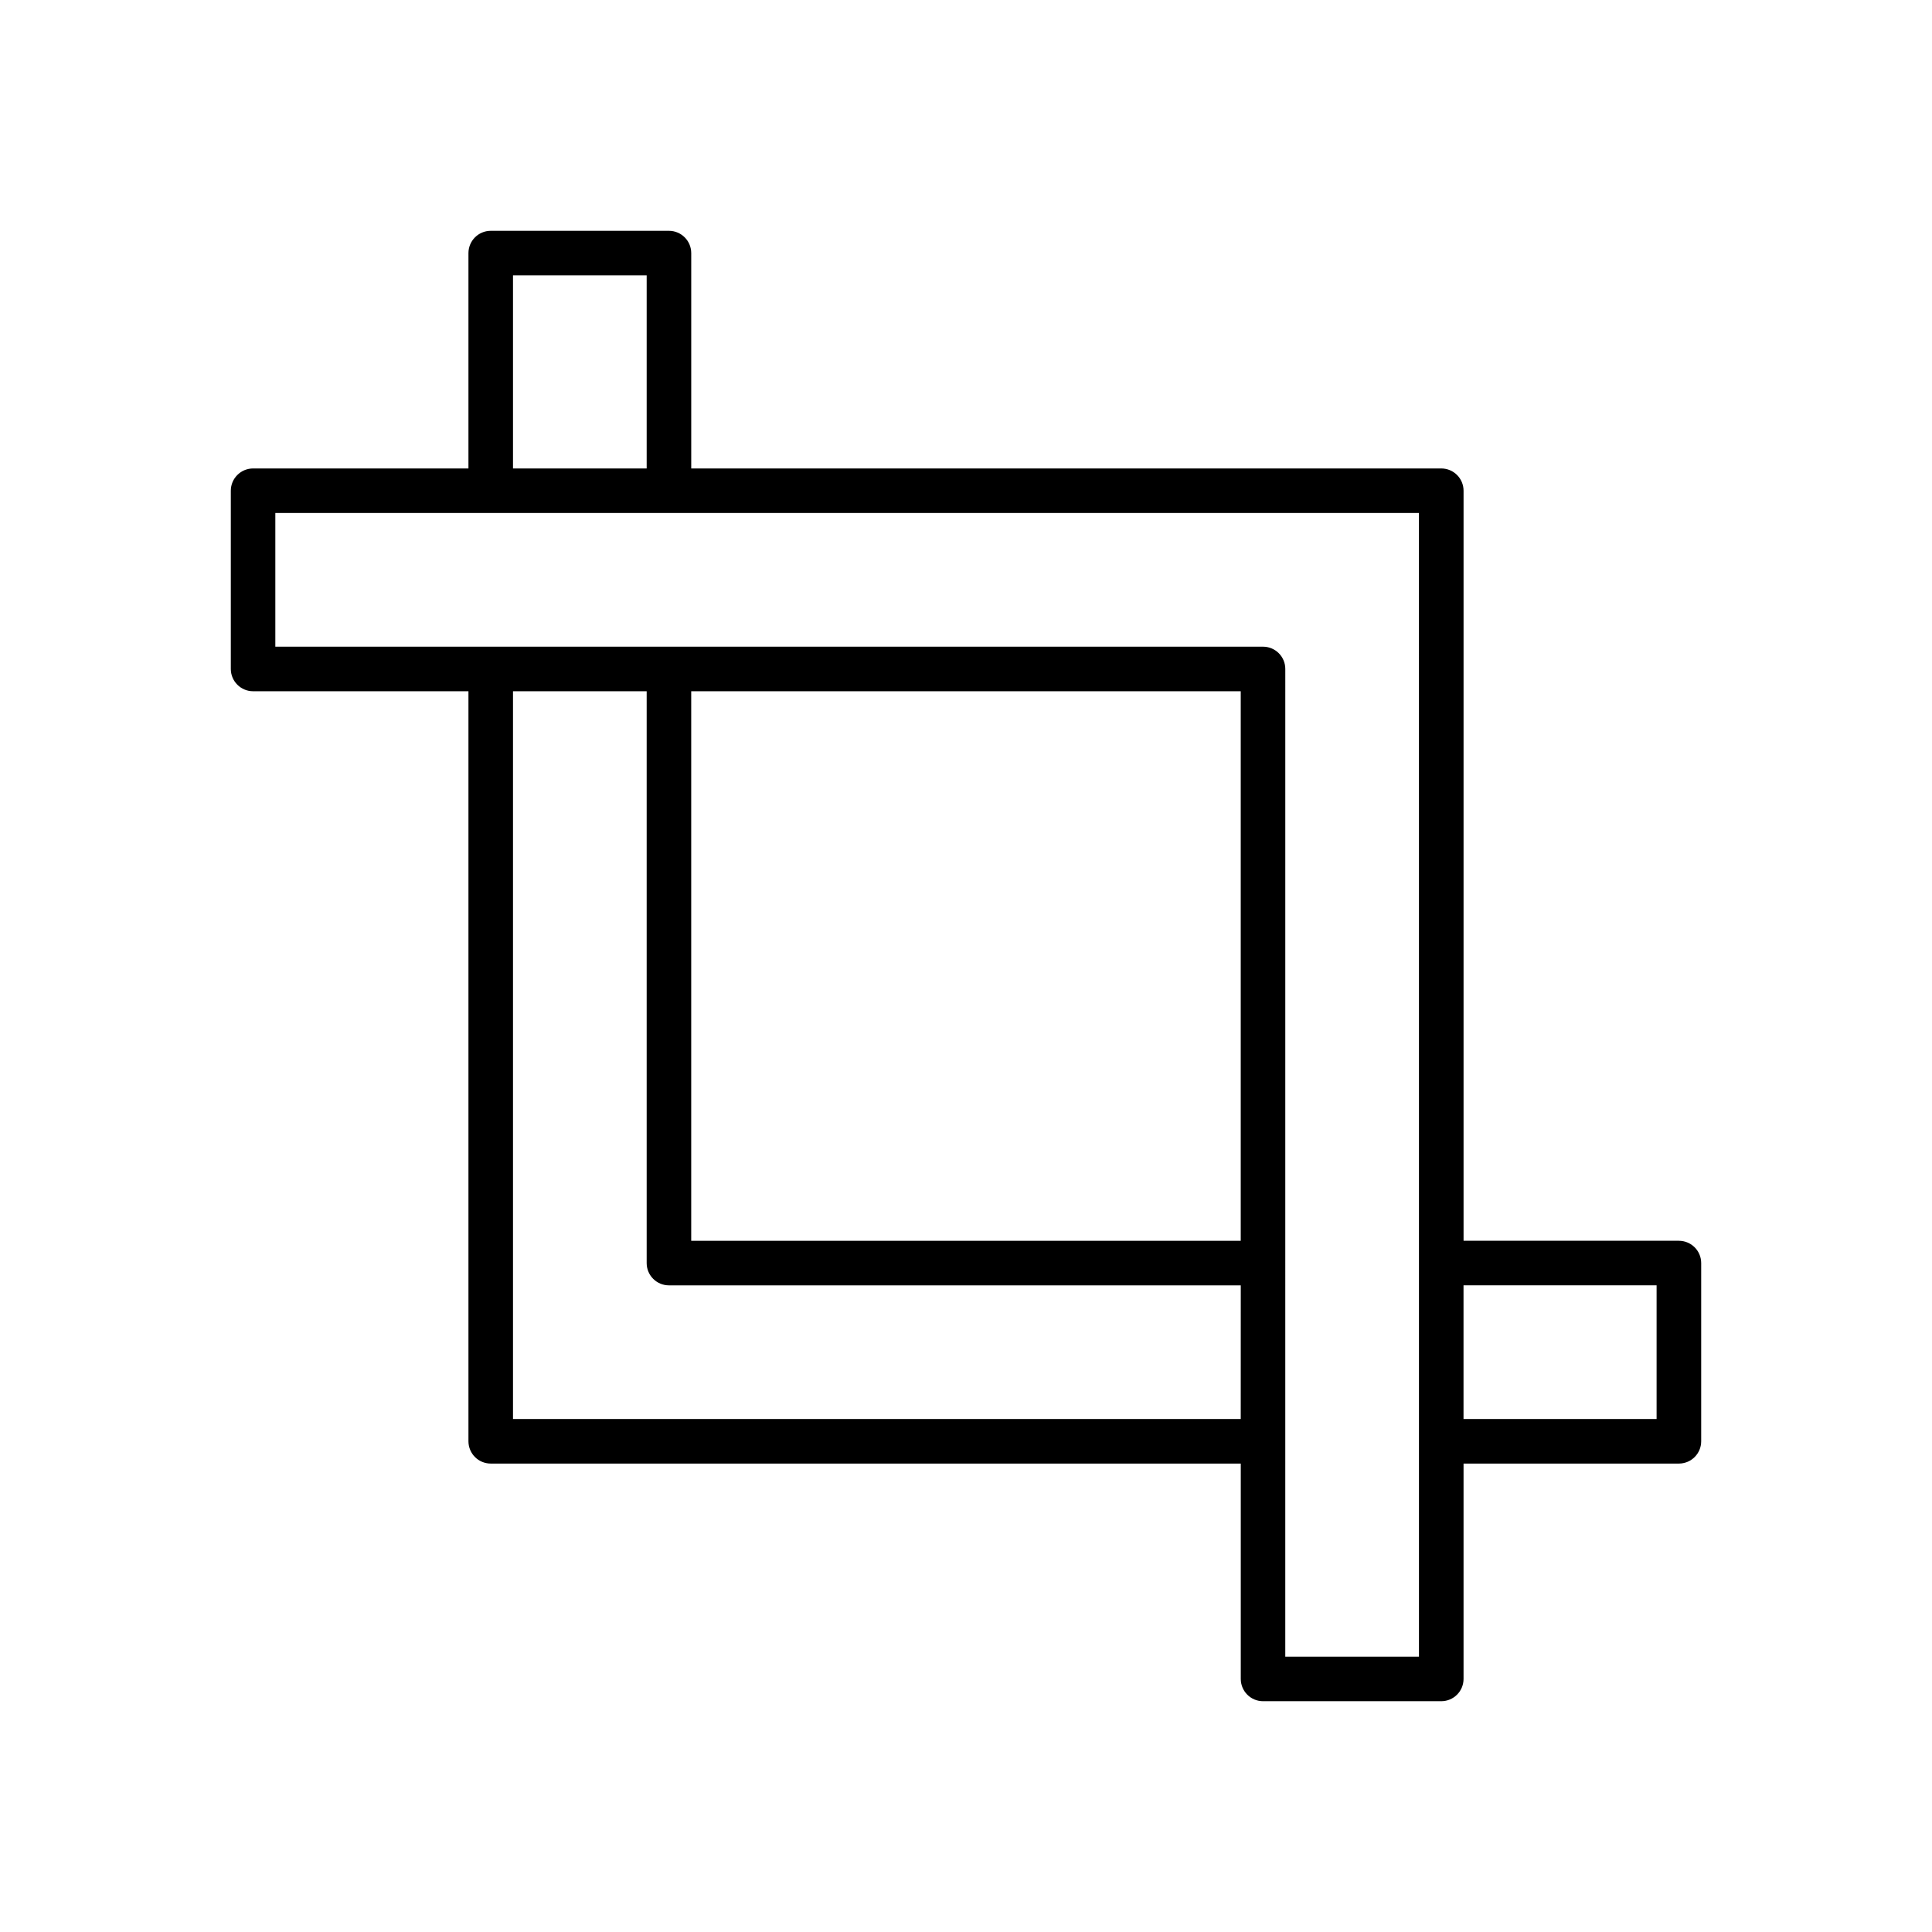
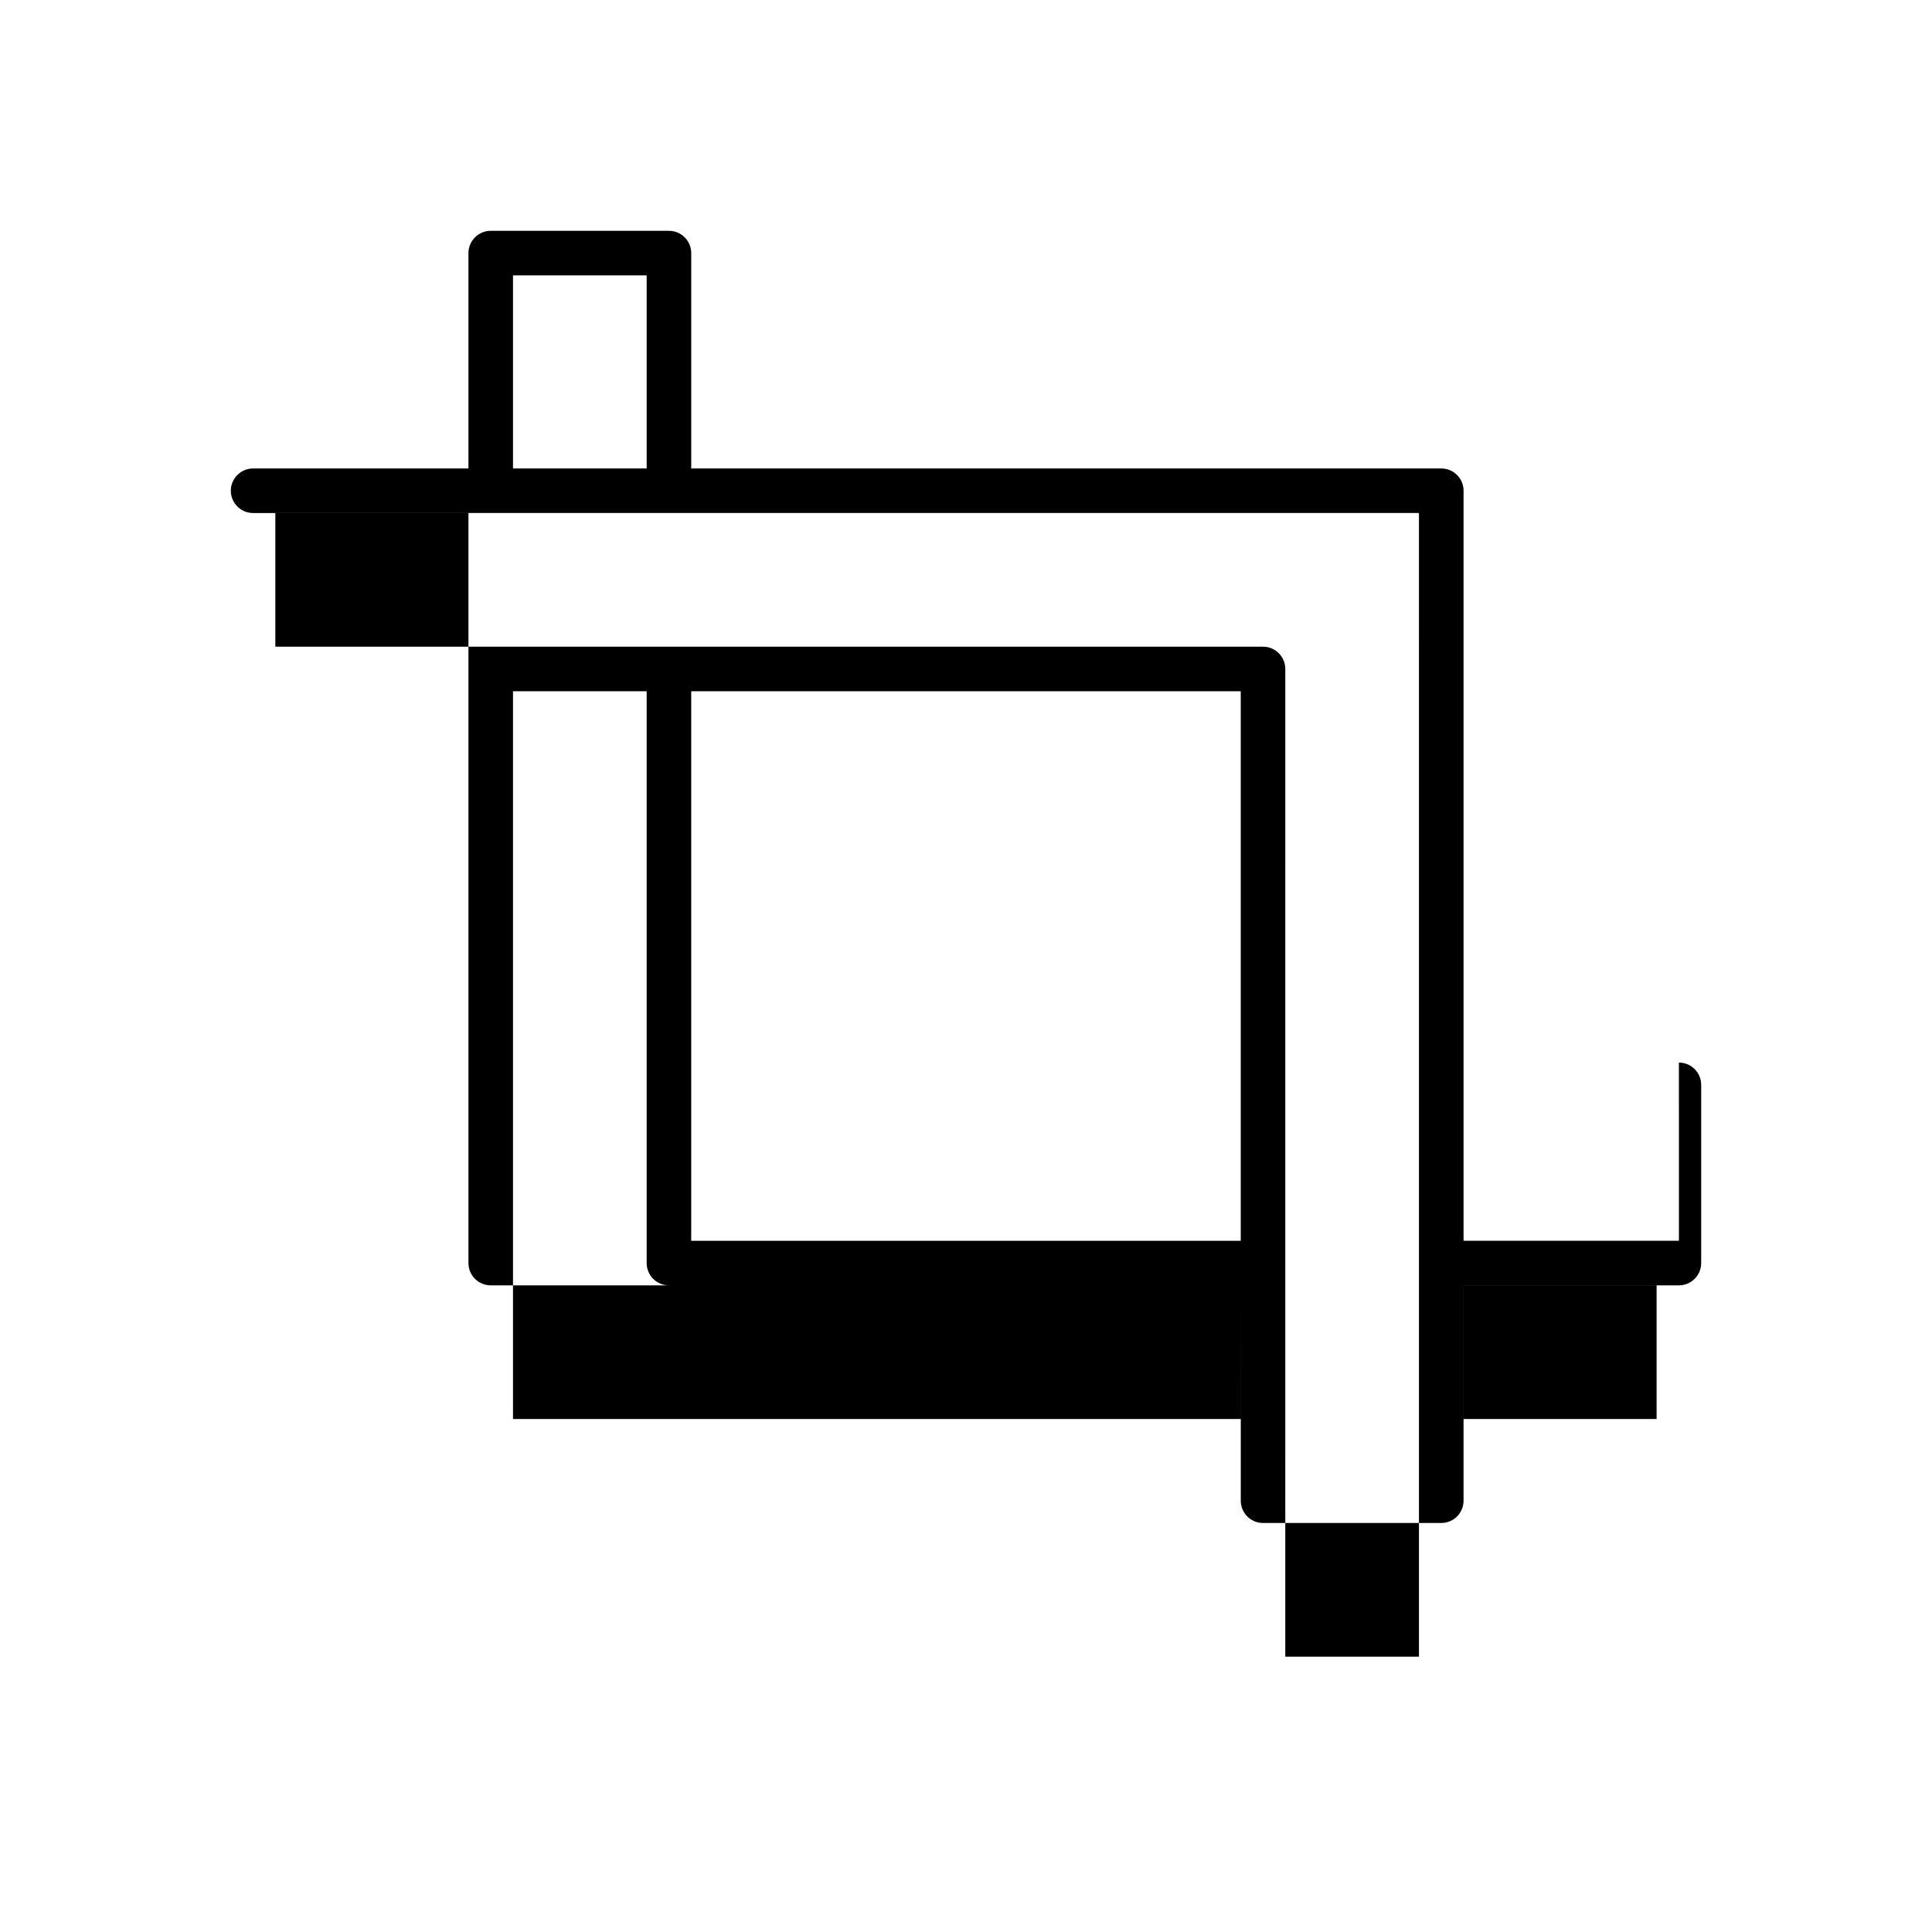
<svg xmlns="http://www.w3.org/2000/svg" fill="#000000" width="800px" height="800px" version="1.1" viewBox="144 144 512 512">
-   <path d="m588.93 472.82h-57.07v-198.77c0-3.262-2.644-5.902-5.906-5.906h-198.77v-57.07c-0.004-3.262-2.644-5.902-5.906-5.906h-47.23c-3.262 0.004-5.902 2.644-5.906 5.906v57.07h-57.07c-3.262 0.004-5.902 2.644-5.906 5.906v47.23c0.004 3.262 2.644 5.902 5.906 5.906h57.07v198.77c0.004 3.262 2.644 5.906 5.906 5.906h198.77v57.07c0 3.262 2.641 5.906 5.902 5.906h47.23c3.262 0 5.906-2.644 5.906-5.906v-57.07h57.07c3.262 0 5.906-2.644 5.906-5.906v-47.23c0-3.262-2.644-5.902-5.906-5.902zm-308.98-255.84h35.426v51.168h-35.426zm192.86 303.07h-192.86v-192.86h35.426v151.54c0 3.262 2.644 5.902 5.902 5.902h151.54zm0-47.23h-145.63v-145.63h145.63zm47.23 0v110.21h-35.426l0.004-261.75c0-3.258-2.641-5.902-5.902-5.902h-261.75v-35.426h303.07zm62.977 47.23h-51.168v-35.426h51.168z" />
+   <path d="m588.93 472.82h-57.07v-198.77c0-3.262-2.644-5.902-5.906-5.906h-198.77v-57.07c-0.004-3.262-2.644-5.902-5.906-5.906h-47.23c-3.262 0.004-5.902 2.644-5.906 5.906v57.07h-57.07c-3.262 0.004-5.902 2.644-5.906 5.906c0.004 3.262 2.644 5.902 5.906 5.906h57.07v198.77c0.004 3.262 2.644 5.906 5.906 5.906h198.77v57.07c0 3.262 2.641 5.906 5.902 5.906h47.23c3.262 0 5.906-2.644 5.906-5.906v-57.07h57.07c3.262 0 5.906-2.644 5.906-5.906v-47.23c0-3.262-2.644-5.902-5.906-5.902zm-308.98-255.84h35.426v51.168h-35.426zm192.86 303.07h-192.86v-192.86h35.426v151.54c0 3.262 2.644 5.902 5.902 5.902h151.54zm0-47.23h-145.63v-145.63h145.63zm47.23 0v110.21h-35.426l0.004-261.75c0-3.258-2.641-5.902-5.902-5.902h-261.75v-35.426h303.07zm62.977 47.23h-51.168v-35.426h51.168z" />
</svg>